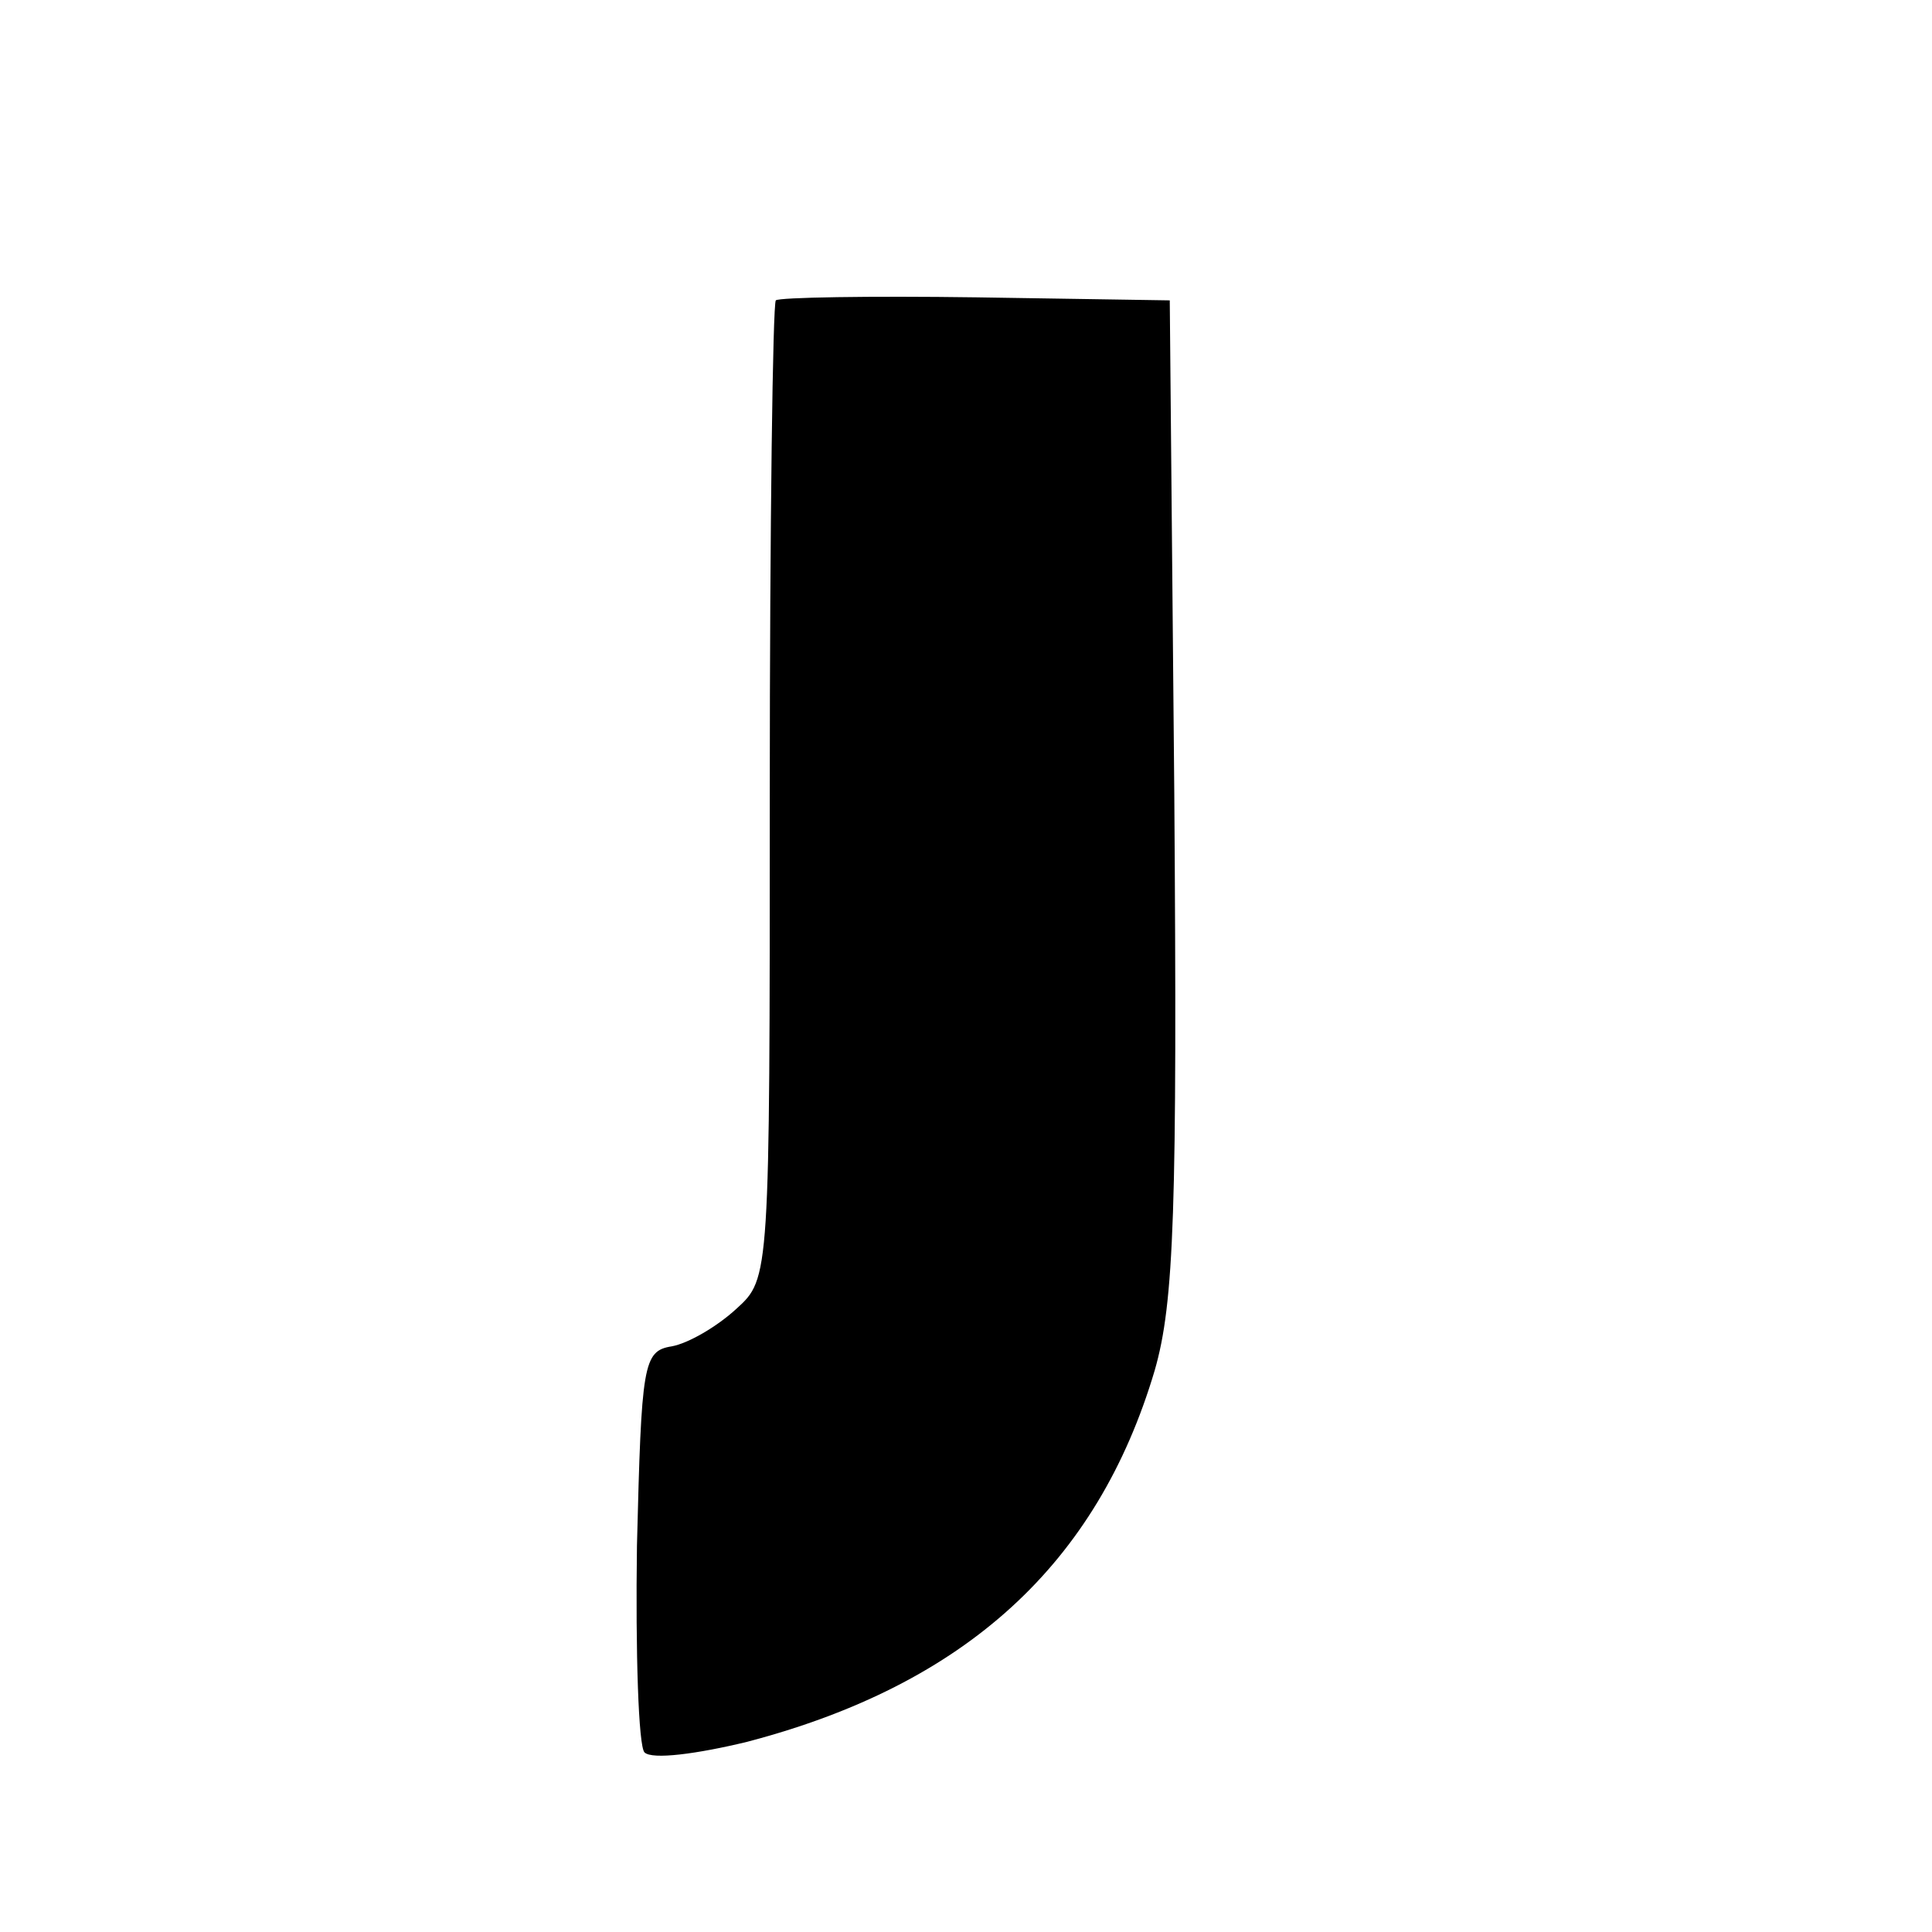
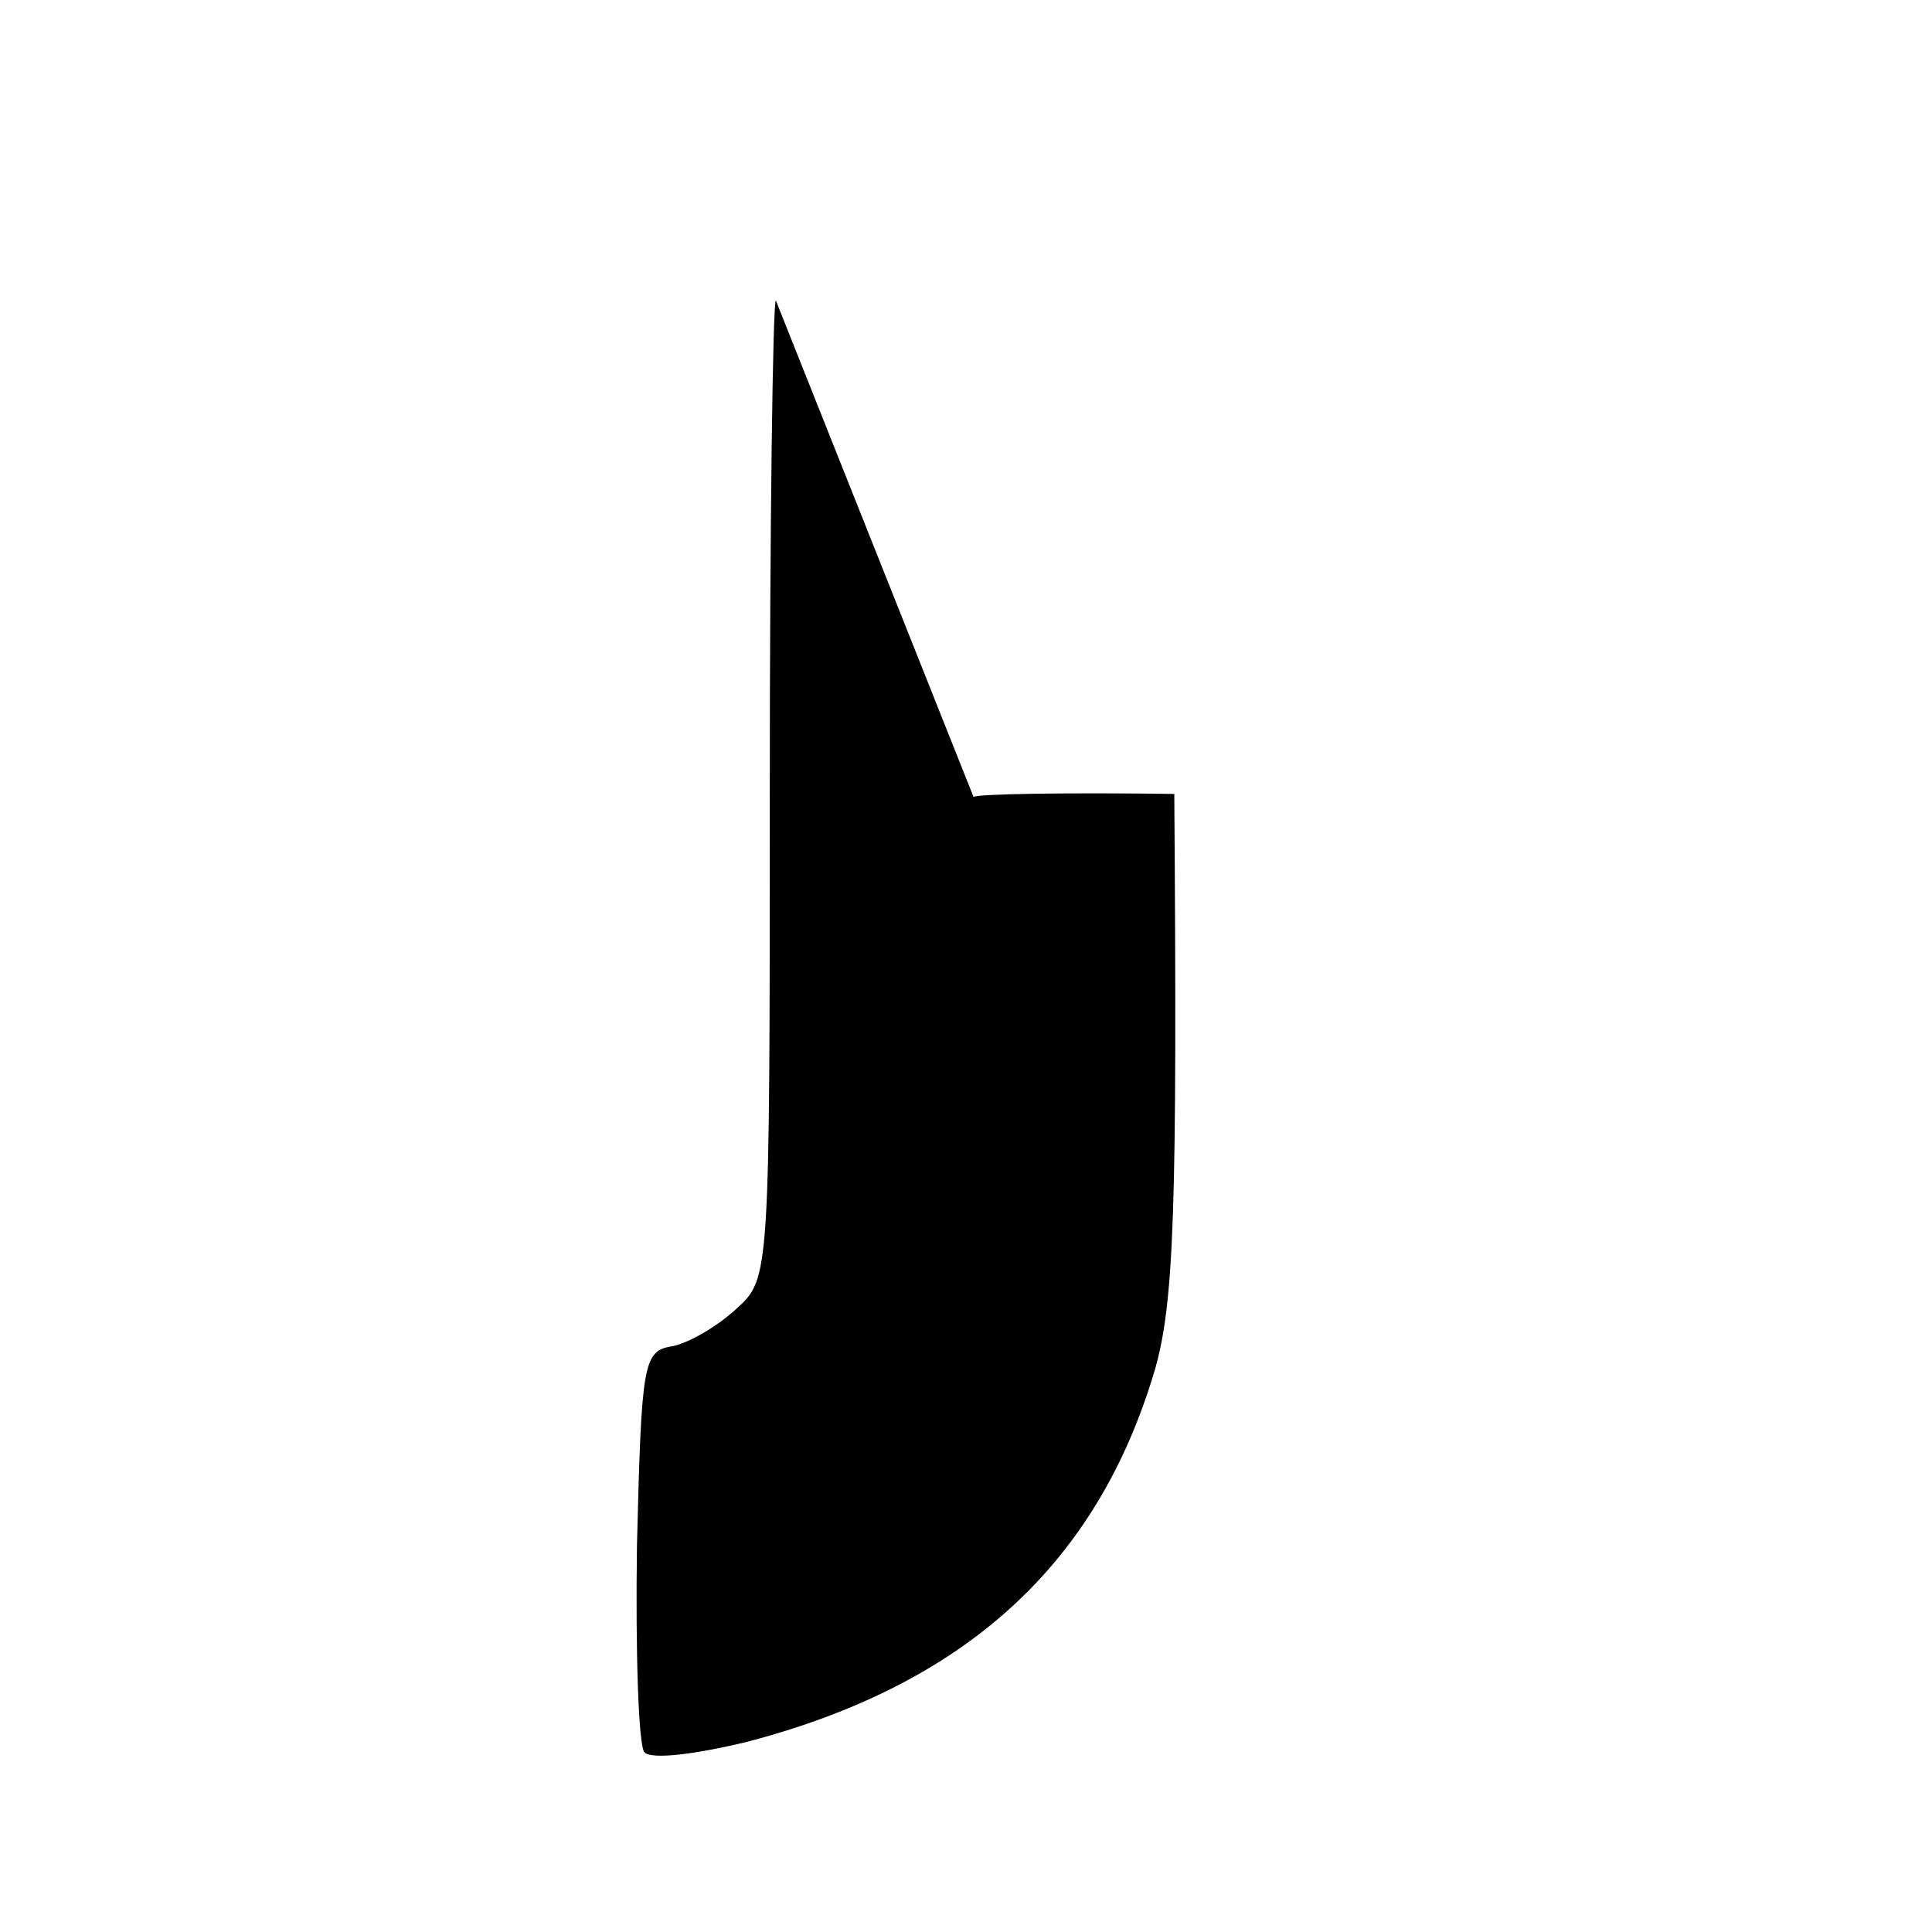
<svg xmlns="http://www.w3.org/2000/svg" version="1.0" width="128pt" height="128pt" viewBox="0 0 128 128" preserveAspectRatio="xMidYMid meet">
  <g transform="translate(0,128) scale(0.1,-0.1)" fill="#000000" stroke="none">
-     <path d="M514 1081 c-2 -2 -4 -149 -4 -326 0 -321 0 -322 -22 -342 -13 -12 -32 -23 -43 -25 -19 -3 -20 -12 -23 -132 -1 -71 1 -133 5 -137 5 -5 35 -1 68 7 145 38 232 118 270 246 13 45 15 107 13 382 l-3 327 -128 2 c-71 1 -131 0 -133 -2z" />
+     <path d="M514 1081 c-2 -2 -4 -149 -4 -326 0 -321 0 -322 -22 -342 -13 -12 -32 -23 -43 -25 -19 -3 -20 -12 -23 -132 -1 -71 1 -133 5 -137 5 -5 35 -1 68 7 145 38 232 118 270 246 13 45 15 107 13 382 c-71 1 -131 0 -133 -2z" />
  </g>
</svg>